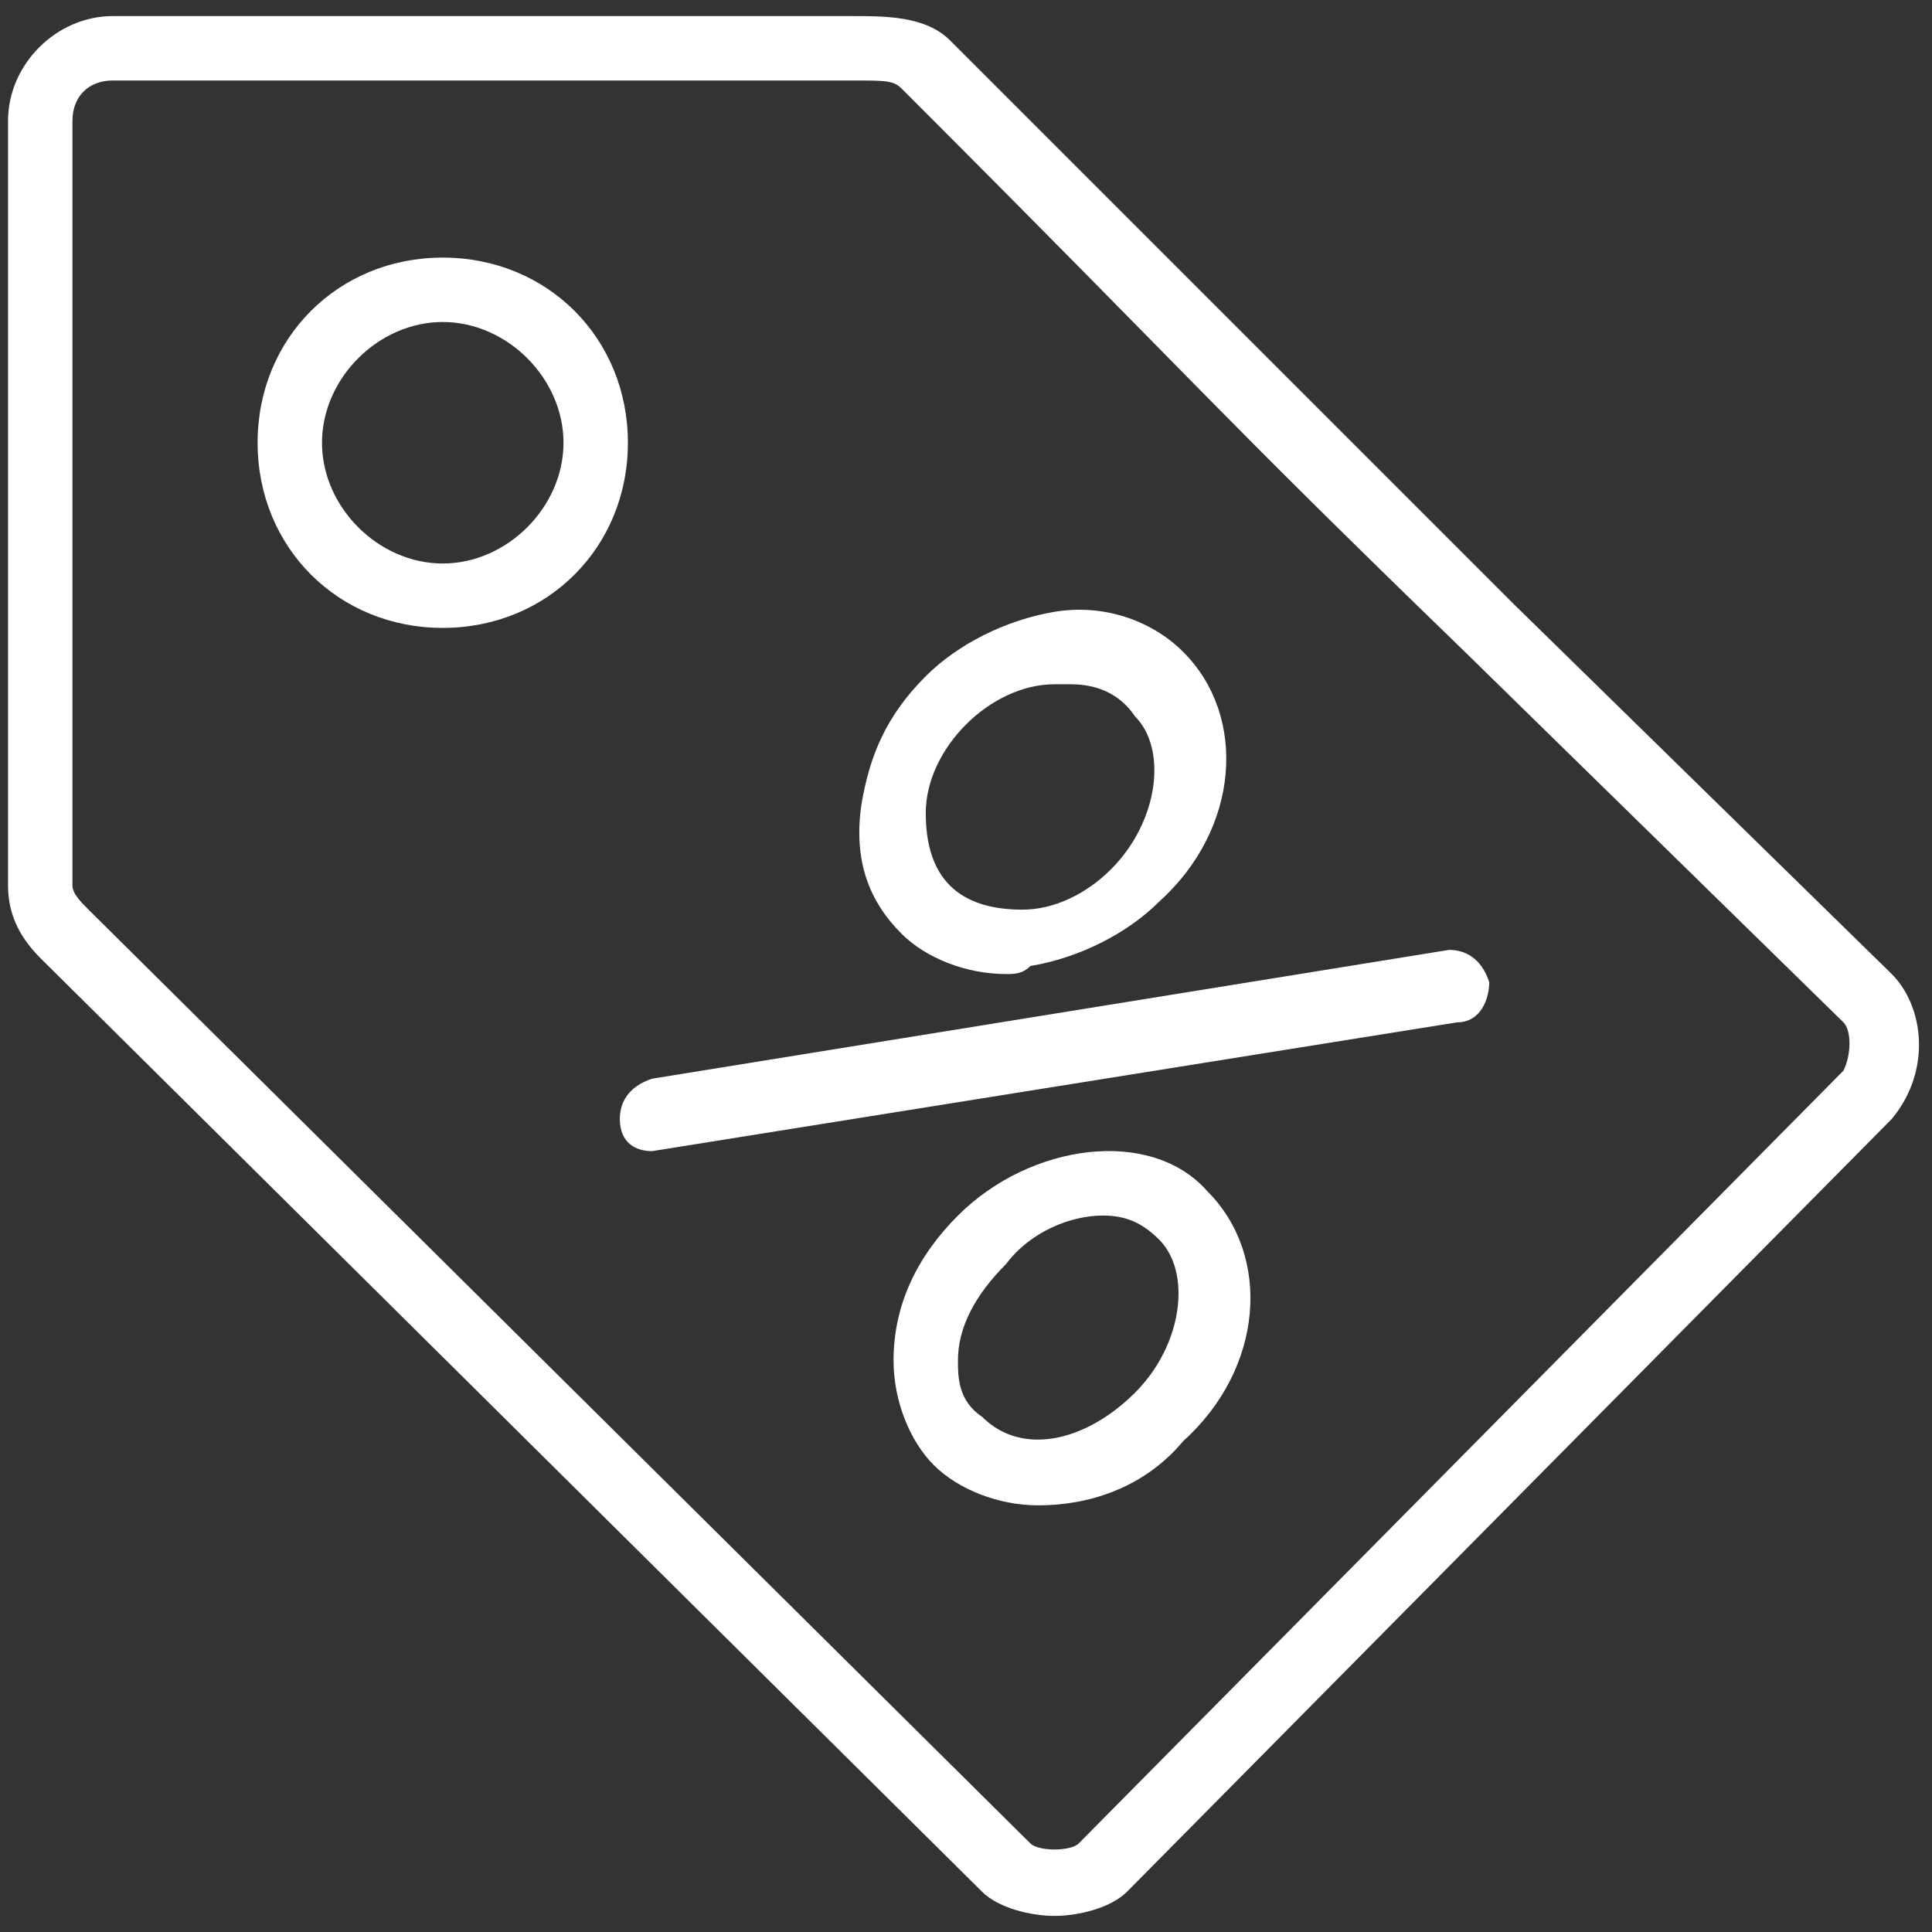
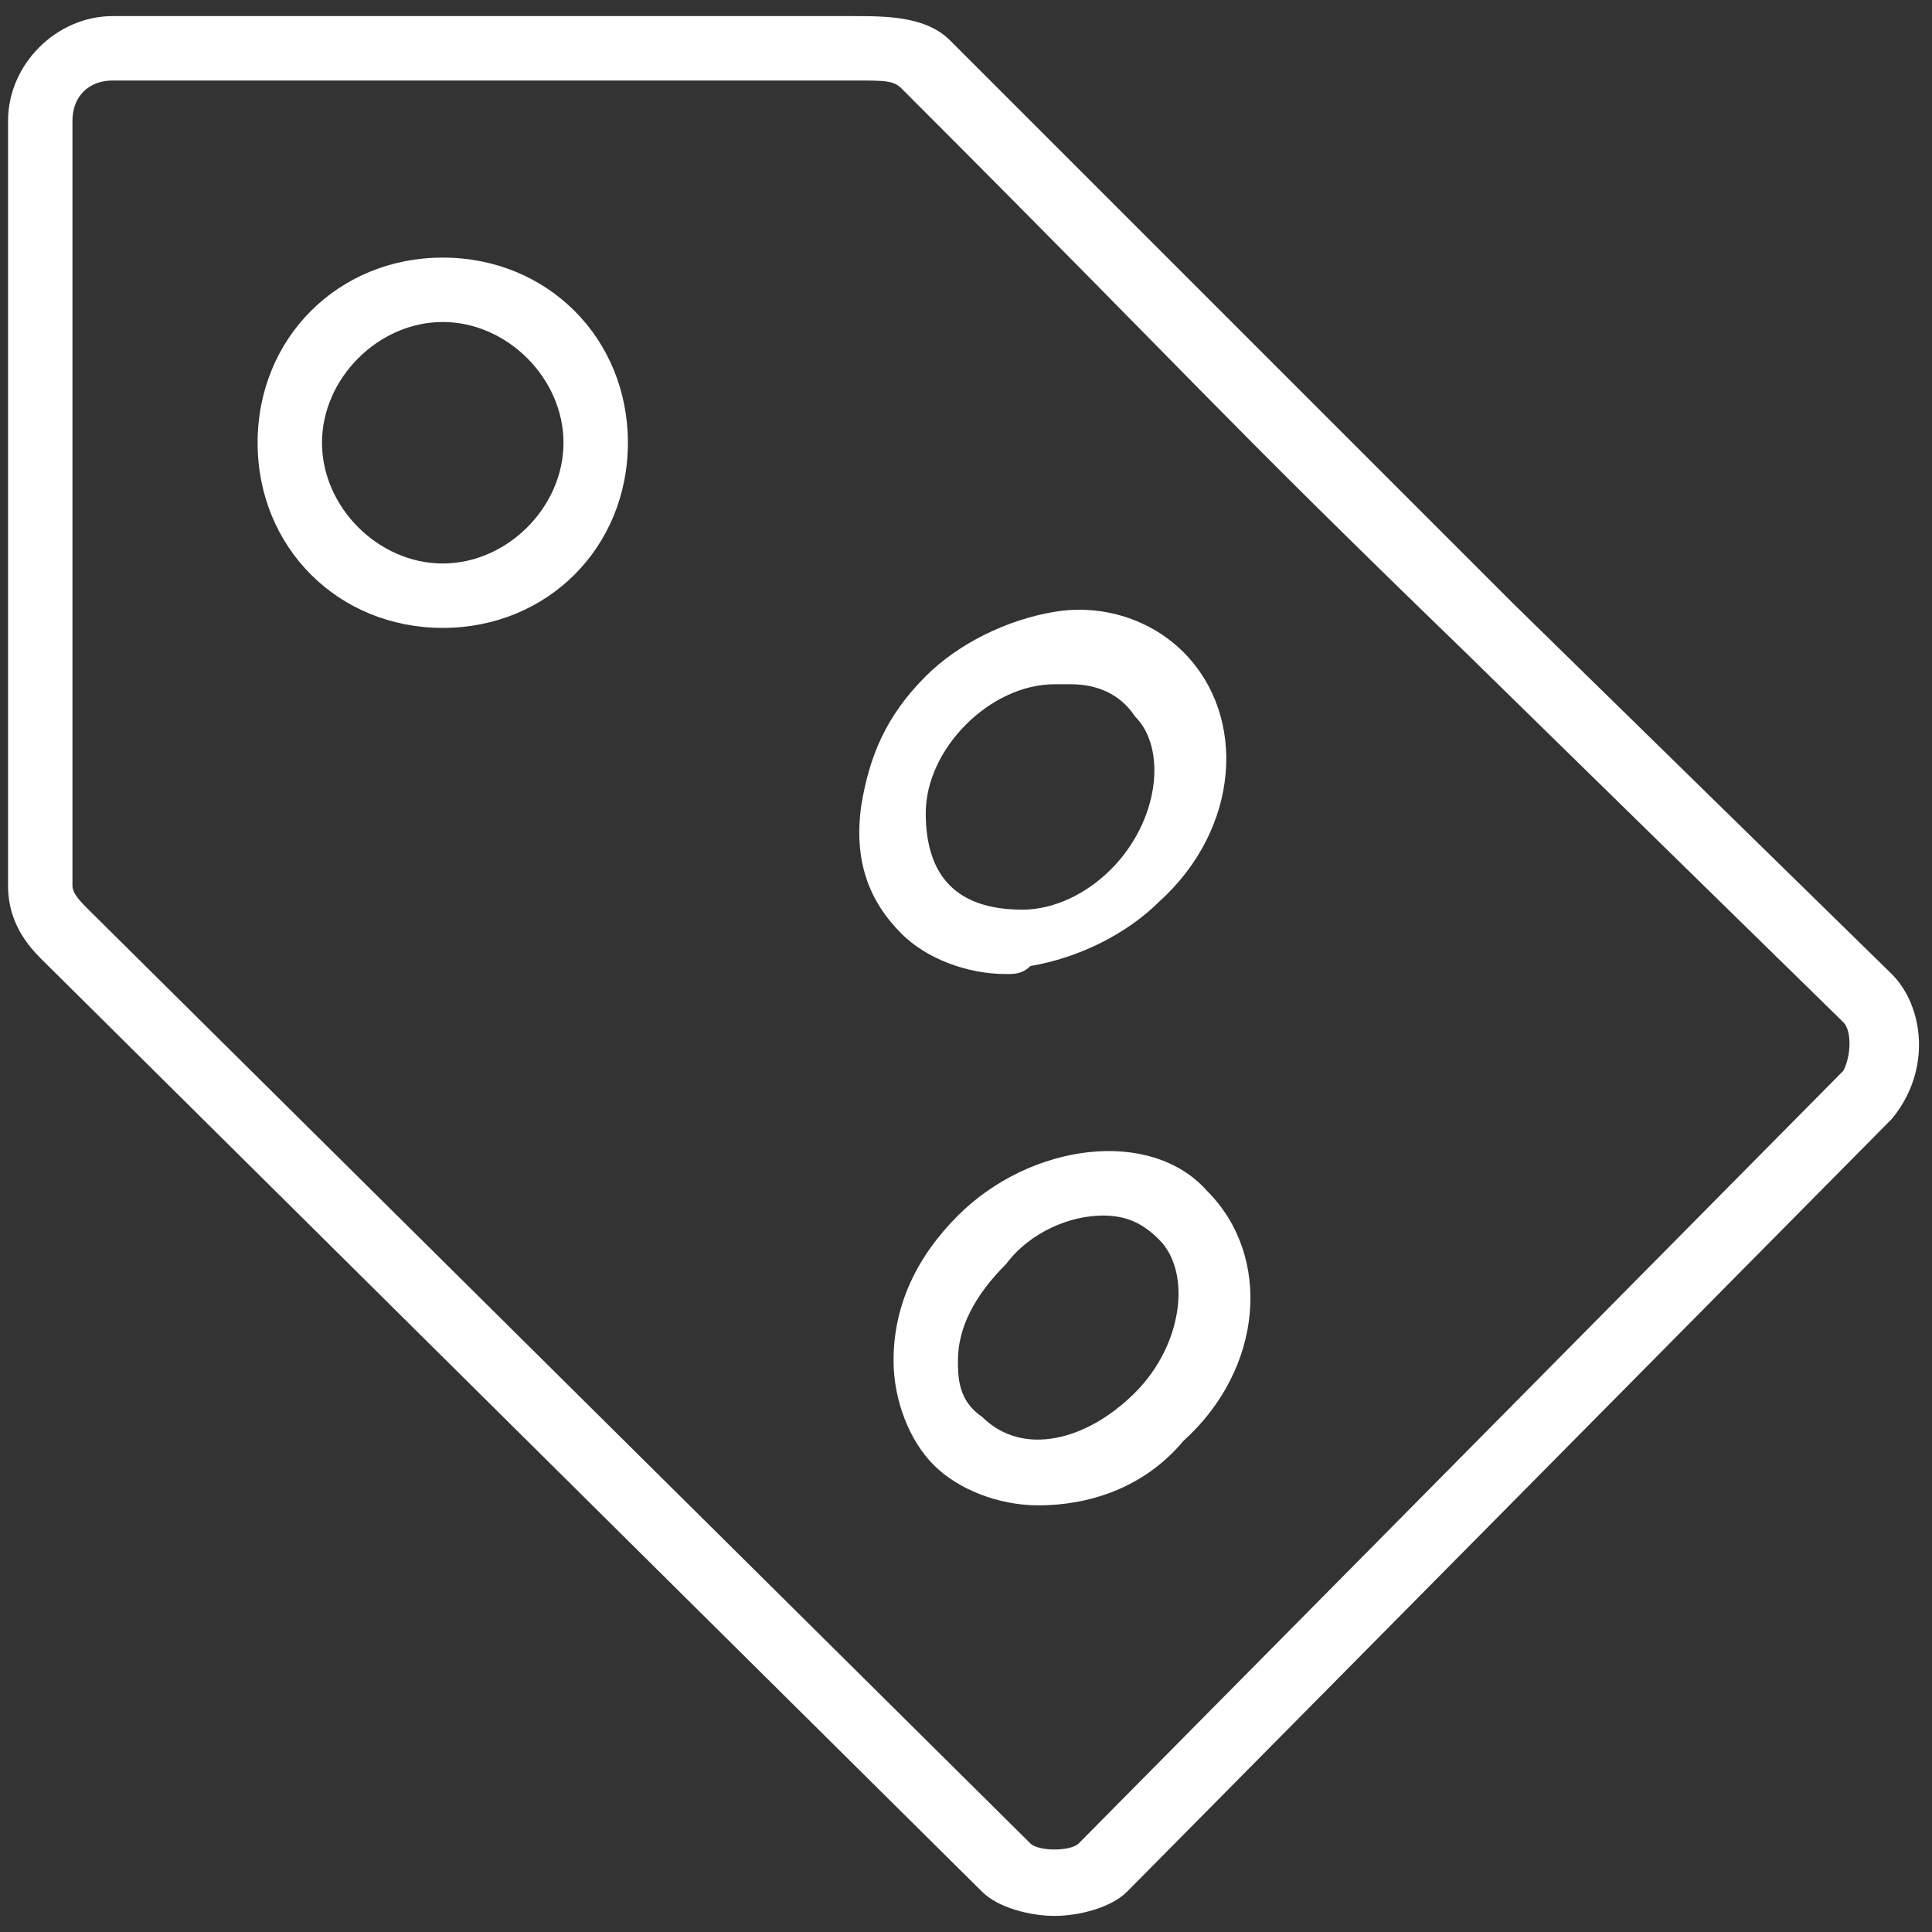
<svg xmlns="http://www.w3.org/2000/svg" version="1.1" id="Layer_1" x="0px" y="0px" viewBox="0 0 24 24" style="enable-background:new 0 0 24 24;" xml:space="preserve">
  <rect x="0" y="0" width="24" height="24" fill="#333333" stroke="none" />
  <style type="text/css">
	.st0{fill:#FFFFFF;}
</style>
  <g>
    <path class="st0" d="M13.1,23.8c-0.3,0-0.7-0.1-0.9-0.3L0.5,11.9c-0.3-0.3-0.4-0.6-0.4-0.9V1.5c0-0.7,0.6-1.3,1.3-1.3h8.9   c0.1,0,0.2,0,0.3,0c0.4,0,0.9,0,1.2,0.3c3.8,3.8,3.8,3.8,7,7l4.7,4.6c0,0,0,0,0,0c0.4,0.4,0.5,1.2,0,1.8L14,23.5   C13.8,23.7,13.4,23.8,13.1,23.8z M1.4,1C1.1,1,0.9,1.2,0.9,1.5V11c0,0.1,0.1,0.2,0.2,0.3l11.7,11.6c0.1,0.1,0.5,0.1,0.6,0l9.5-9.6   c0.1-0.2,0.1-0.5,0-0.6l-4.7-4.6c-3.2-3.1-3.2-3.2-7-7C11.1,1,11,1,10.6,1c-0.1,0-0.2,0-0.3,0H1.4z" />
    <path class="st0" d="M5.5,7.8c-1.3,0-2.3-1-2.3-2.3s1-2.3,2.3-2.3s2.3,1,2.3,2.3S6.8,7.8,5.5,7.8z M5.5,4C4.7,4,4,4.7,4,5.5   S4.7,7,5.5,7S7,6.3,7,5.5S6.3,4,5.5,4z" />
    <path class="st0" d="M12.9,18.7c-0.5,0-1-0.2-1.3-0.5c-0.3-0.3-0.5-0.8-0.5-1.3c0-0.7,0.3-1.3,0.8-1.8l0,0c0.9-0.9,2.4-1.1,3.1-0.3   c0.8,0.8,0.7,2.2-0.3,3.1C14.2,18.5,13.5,18.7,12.9,18.7z M13.7,15.1c-0.4,0-0.9,0.2-1.2,0.6l0,0c-0.4,0.4-0.6,0.8-0.6,1.2   c0,0.2,0,0.5,0.3,0.7c0.5,0.5,1.3,0.3,1.9-0.3s0.7-1.5,0.3-1.9C14.2,15.2,14,15.1,13.7,15.1z M12.2,15.4L12.2,15.4L12.2,15.4z" />
    <path class="st0" d="M12.5,12.1c-0.5,0-1-0.2-1.3-0.5c-0.4-0.4-0.6-0.9-0.5-1.6c0.1-0.6,0.3-1.1,0.8-1.6c0.4-0.4,1-0.7,1.6-0.8   c0.6-0.1,1.2,0.1,1.6,0.5c0.8,0.8,0.7,2.2-0.3,3.1c-0.4,0.4-1,0.7-1.6,0.8C12.7,12.1,12.6,12.1,12.5,12.1z M13.3,8.5   c0,0-0.1,0-0.2,0c-0.4,0-0.8,0.2-1.1,0.5l0,0c-0.3,0.3-0.5,0.7-0.5,1.1c0,0.4,0.1,0.7,0.3,0.9c0.2,0.2,0.5,0.3,0.9,0.3   c0.4,0,0.8-0.2,1.1-0.5c0.6-0.6,0.7-1.5,0.3-1.9C13.9,8.6,13.6,8.5,13.3,8.5z M11.8,8.8L11.8,8.8L11.8,8.8z" />
-     <path class="st0" d="M8.1,14.3c-0.2,0-0.4-0.1-0.4-0.4c0-0.2,0.1-0.4,0.4-0.5l9.9-1.6c0.2,0,0.4,0.1,0.5,0.4c0,0.2-0.1,0.5-0.4,0.5   L8.1,14.3C8.1,14.3,8.1,14.3,8.1,14.3z" />
  </g>
</svg>